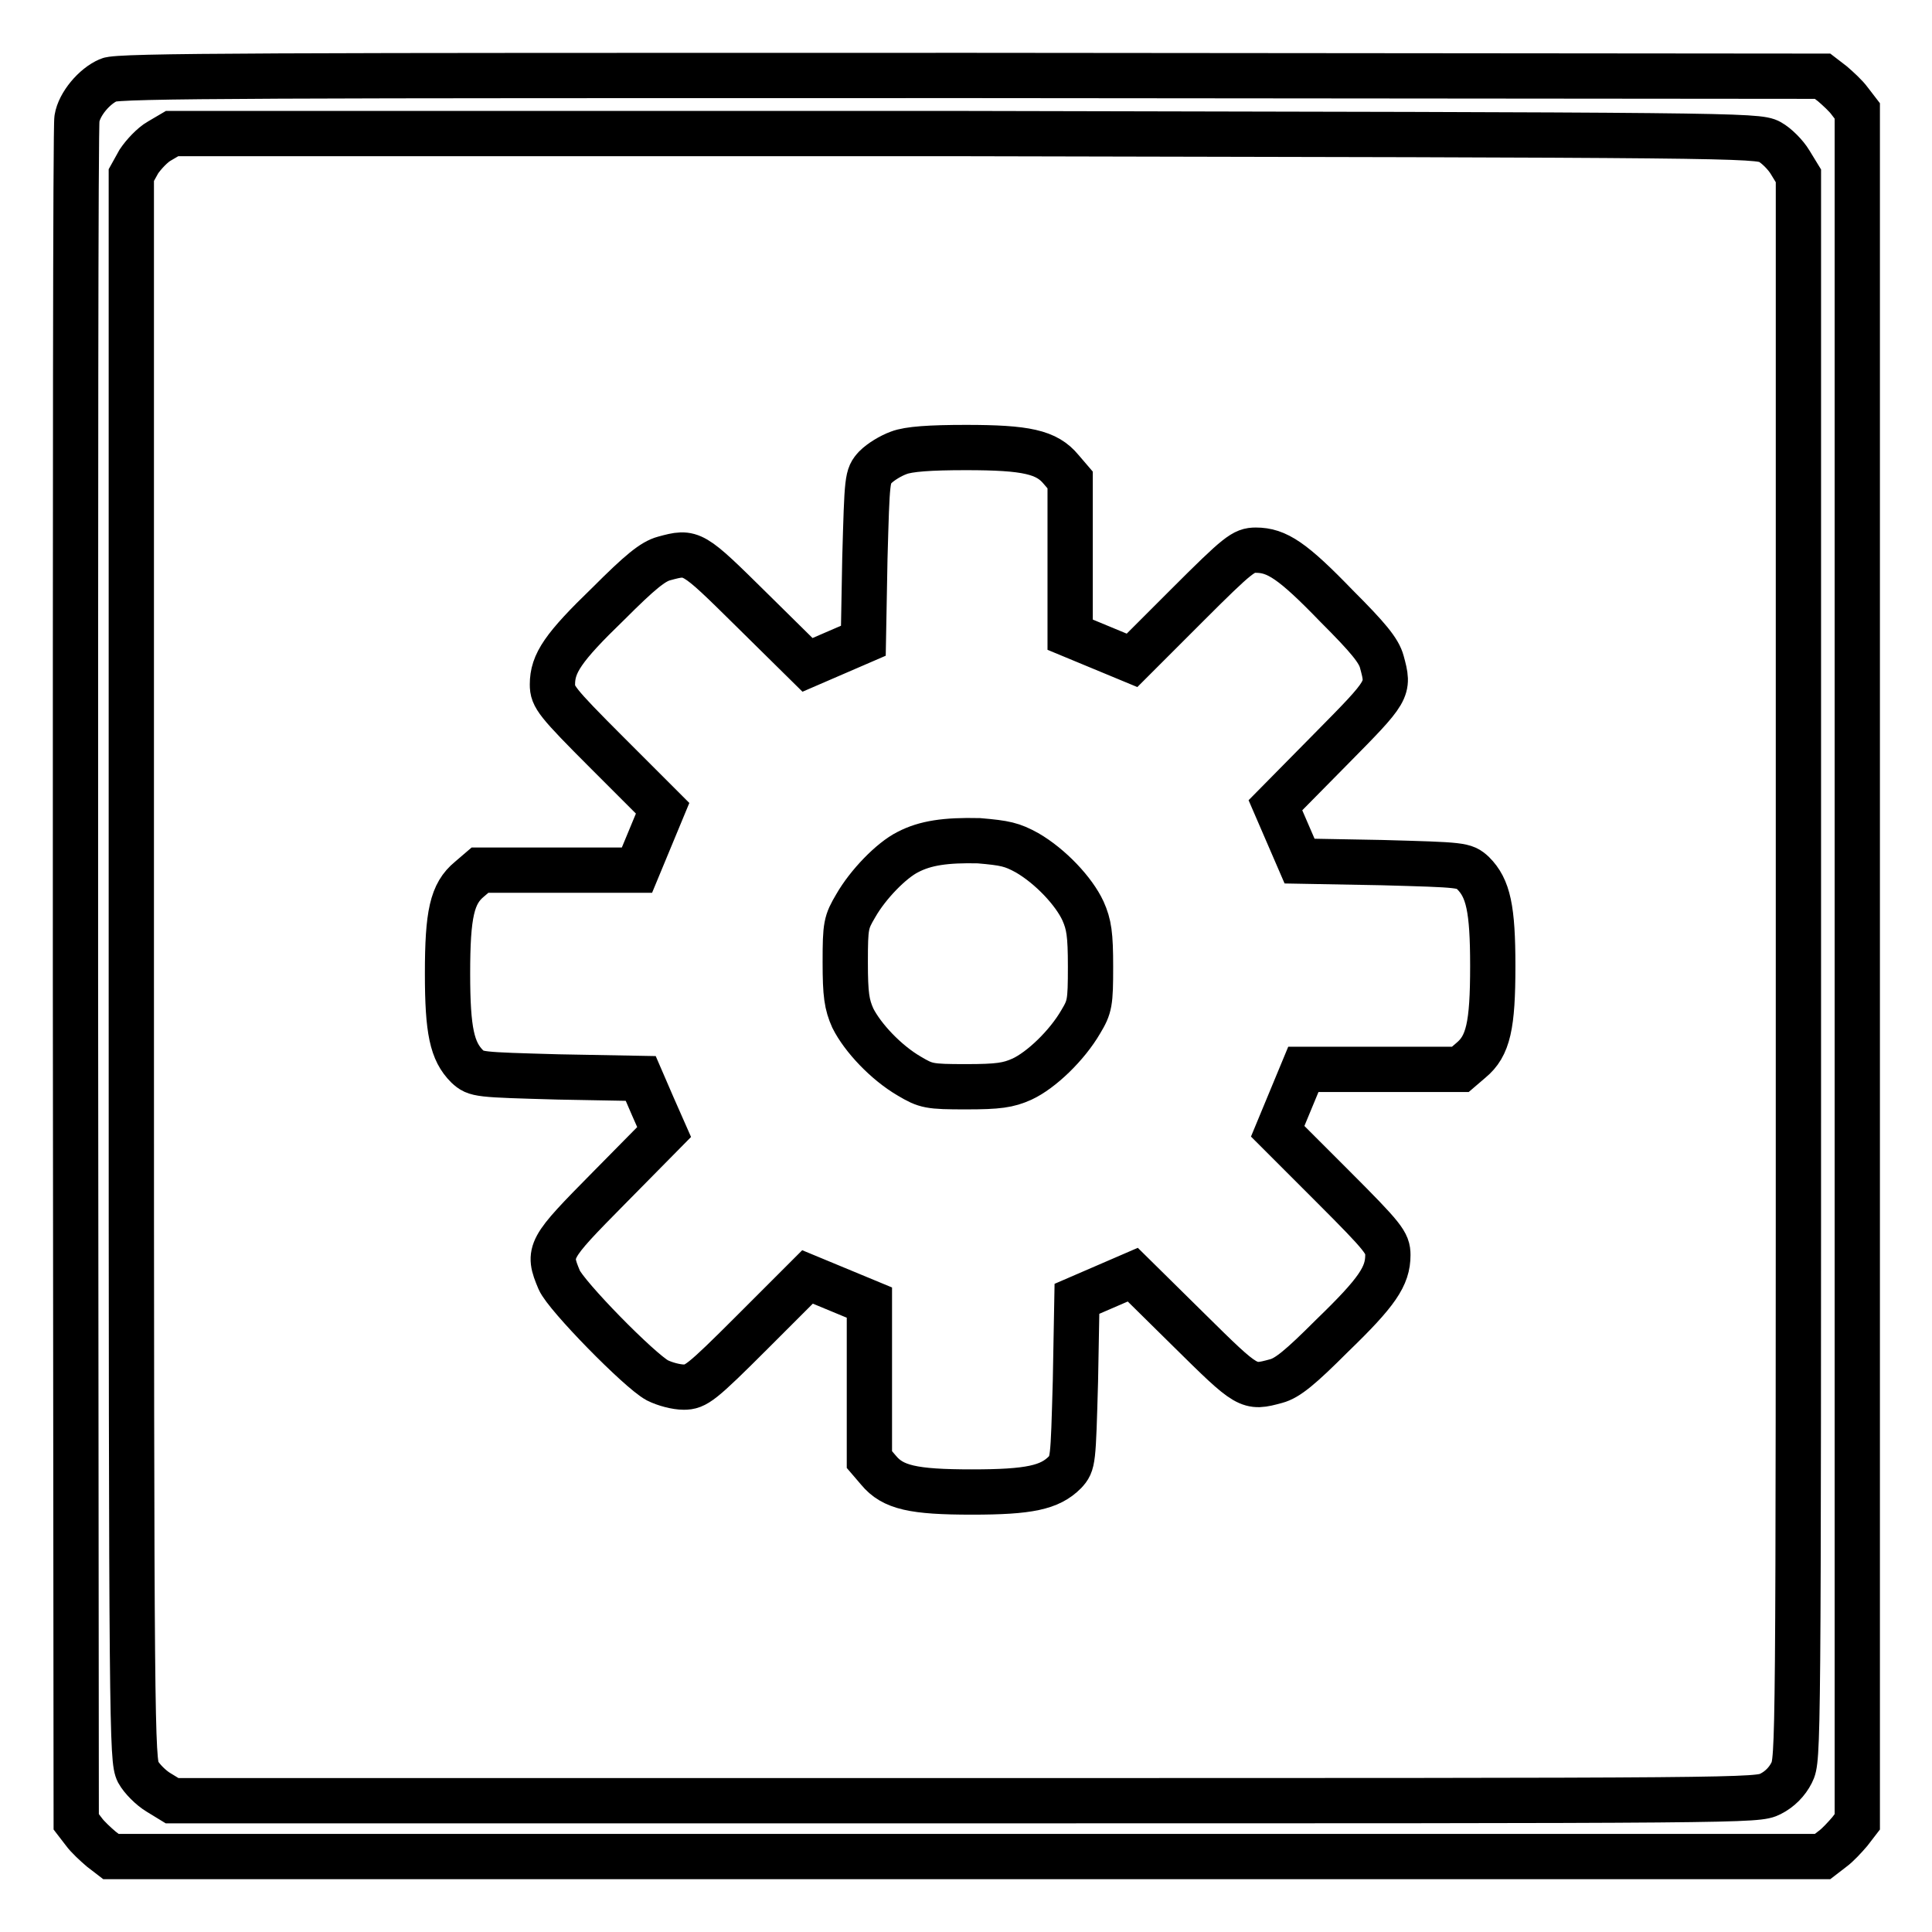
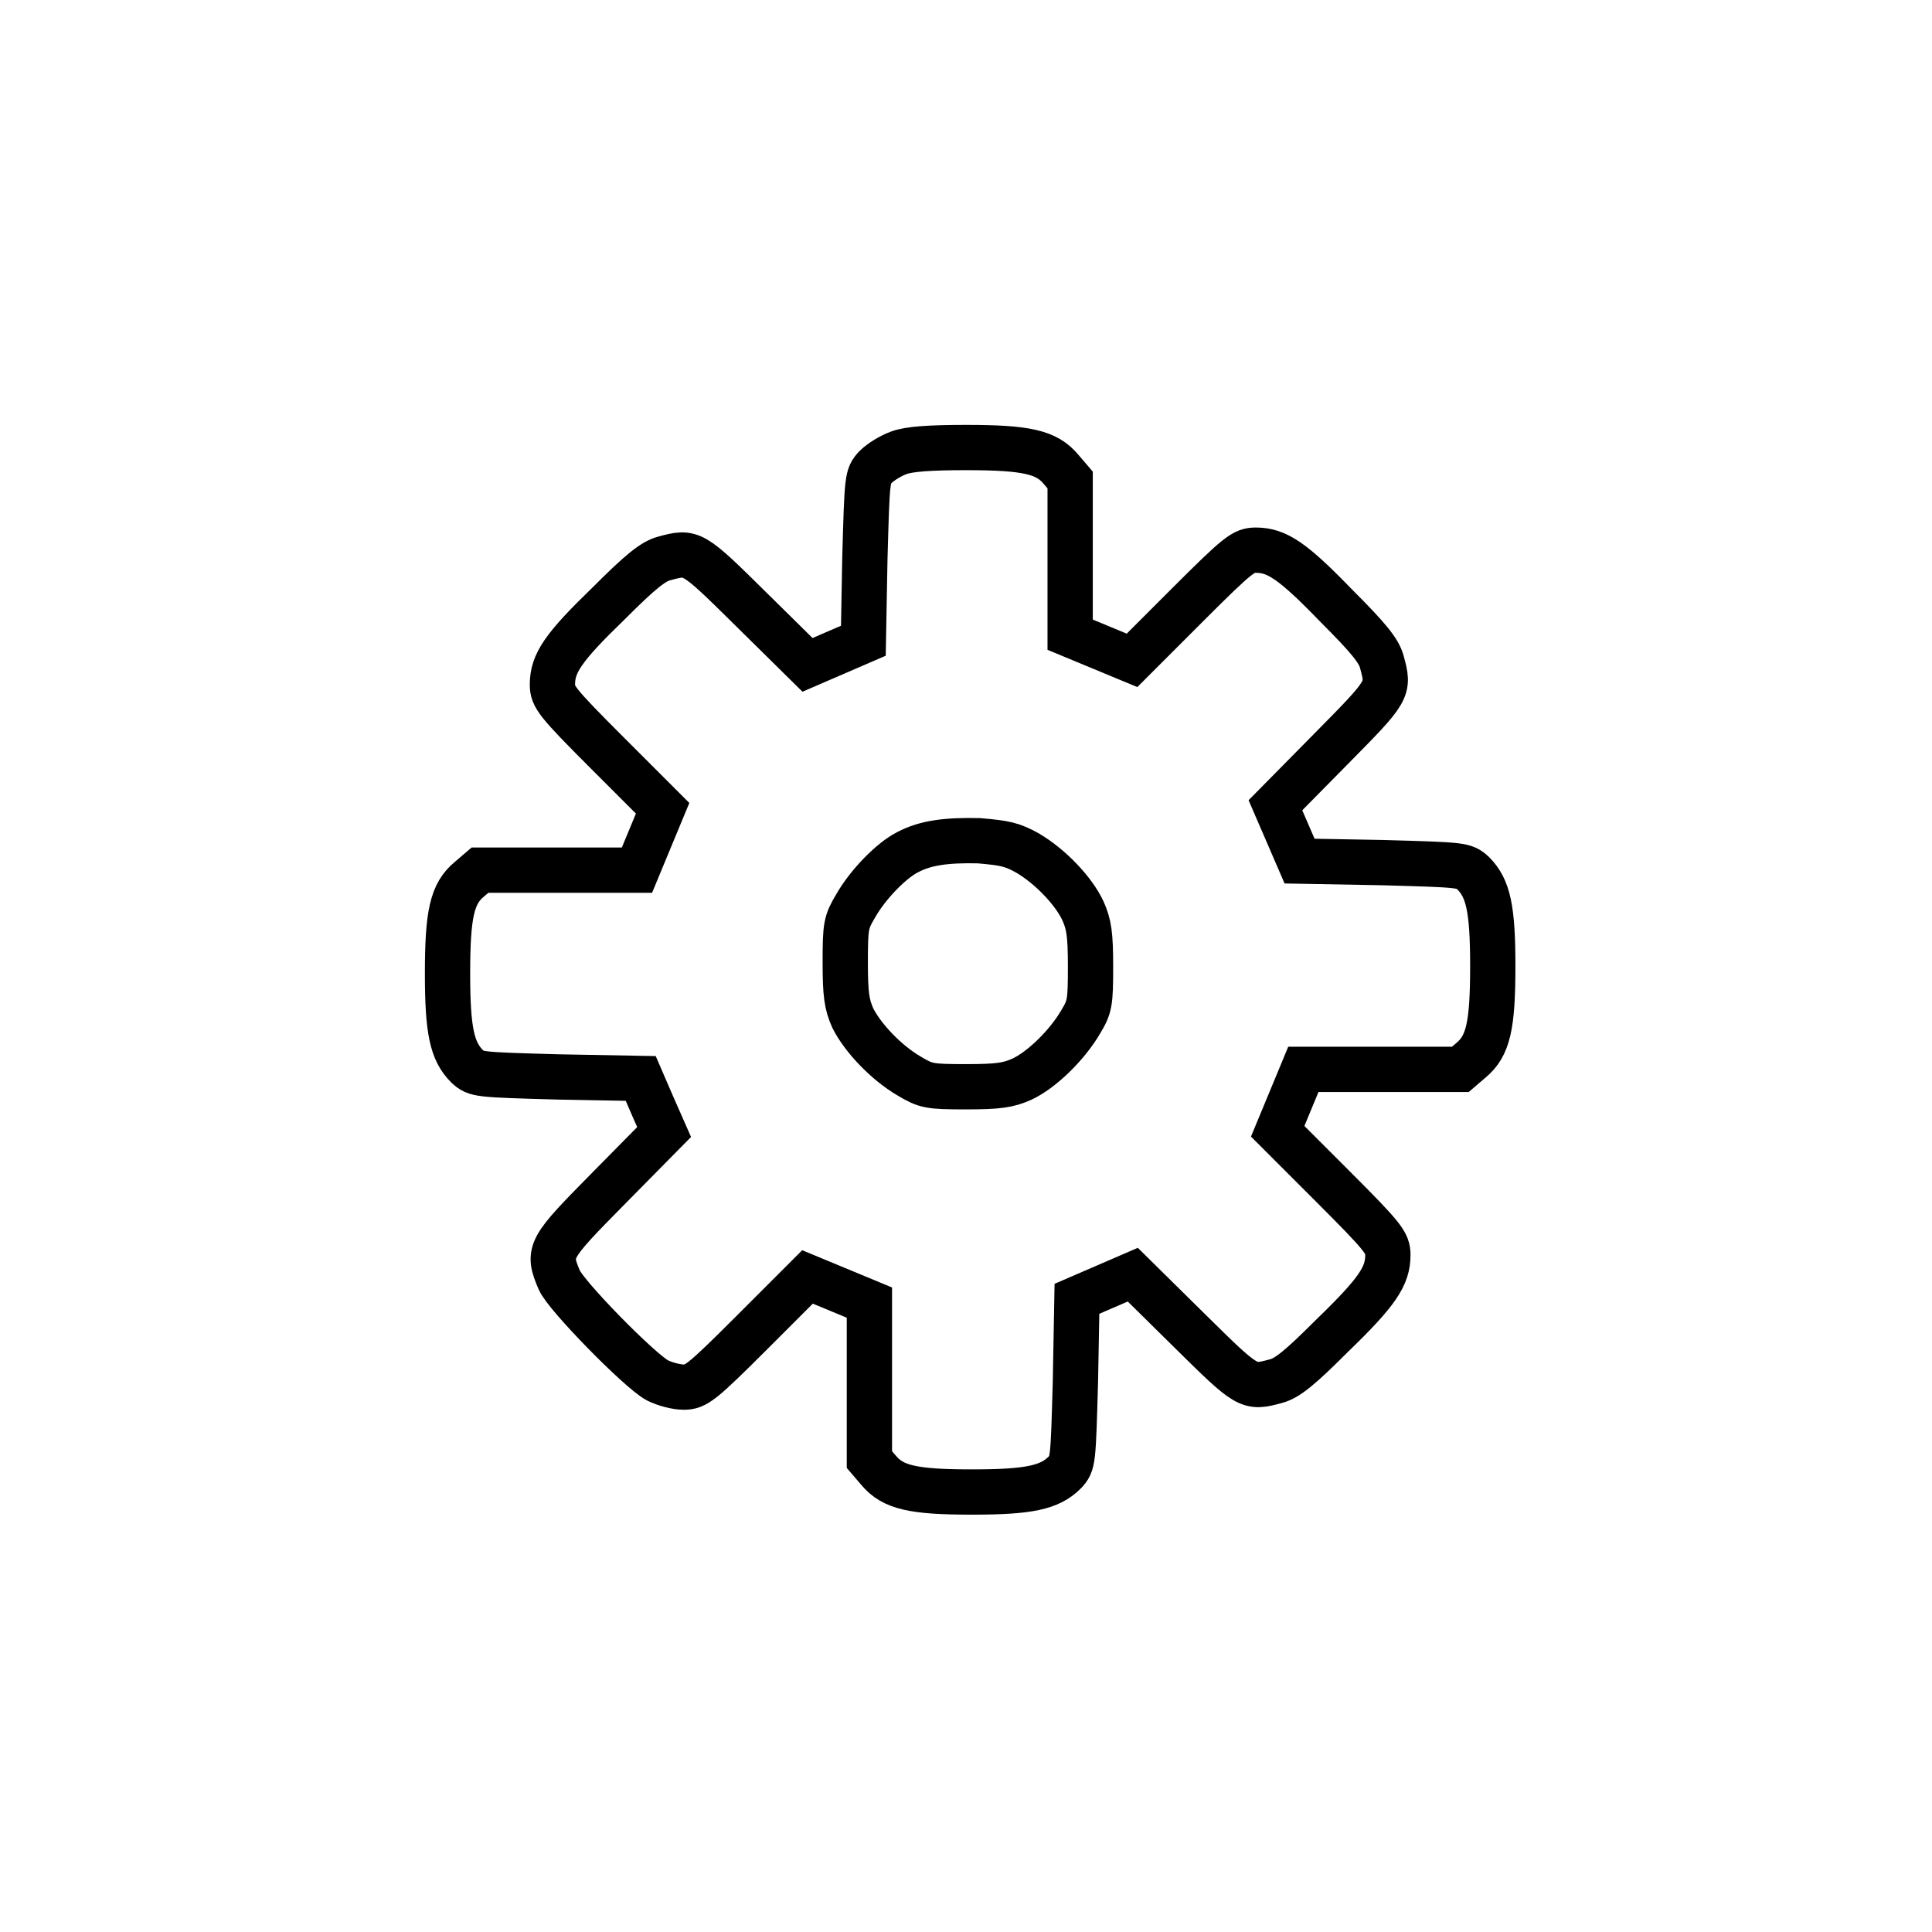
<svg xmlns="http://www.w3.org/2000/svg" version="1.1" x="0px" y="0px" viewBox="0 0 256 256" enable-background="new 0 0 256 256" xml:space="preserve">
  <g>
    <g>
      <g>
-         <path stroke-width="6" fill-opacity="0" stroke="#000000" d="M14.4,10.6c-1.9,0.8-3.9,3.2-4.2,5.1C10,16.5,10,67.6,10,129.3l0.1,112.1l1,1.3c0.5,0.7,1.6,1.7,2.3,2.3l1.3,1h113.4h113.4l1.3-1c0.7-0.5,1.7-1.6,2.3-2.3l1-1.3V128.1V14.7l-1-1.3c-0.5-0.7-1.6-1.7-2.3-2.3l-1.3-1L128.6,10C35.5,10,15.6,10,14.4,10.6z M234.5,18.8c0.9,0.5,2.1,1.7,2.7,2.7l1.1,1.8v104.9c0,104.2,0,104.9-0.9,106.7c-0.6,1.2-1.6,2.2-2.8,2.8c-1.8,0.9-2.5,0.9-106.7,0.9H22.8l-1.8-1.1c-1-0.6-2.2-1.8-2.7-2.7c-0.8-1.6-0.9-5.3-0.9-106.6v-105l1-1.8c0.6-0.9,1.8-2.2,2.7-2.7l1.7-1h105C229.2,17.9,232.9,17.9,234.5,18.8z" />
        <path stroke-width="6" fill-opacity="0" stroke="#000000" d="M119.1,60c-1.1,0.4-2.4,1.2-3.1,1.9c-1.1,1.2-1.1,1.4-1.4,12.1l-0.2,10.9l-3.7,1.6l-3.7,1.6l-7.4-7.3c-7.9-7.8-7.9-7.8-11.6-6.8c-1.5,0.4-3.2,1.8-7.4,6c-6,5.8-7.4,7.9-7.4,10.7c0,1.6,0.5,2.3,7.3,9.1l7.3,7.3l-1.7,4.1l-1.7,4.1H74H63.6l-1.4,1.2c-2.3,1.9-2.9,4.6-2.9,12.5c0,7.6,0.6,10.3,2.6,12.3c1.2,1.1,1.4,1.1,12.1,1.4l10.9,0.2l1.6,3.7L88,150l-7.3,7.4c-8,8.1-8.2,8.4-6.6,12.2c0.9,2.1,10.6,12,13,13.3c1,0.5,2.5,0.9,3.5,0.9c1.6,0,2.3-0.5,9.1-7.3l7.3-7.3l4.1,1.7l4.1,1.7v10.4v10.4l1.2,1.4c1.9,2.3,4.6,2.9,12.4,2.9c7.6,0,10.3-0.6,12.3-2.6c1.1-1.2,1.1-1.4,1.4-12.1l0.2-10.9l3.7-1.6l3.7-1.6l7.4,7.3c7.9,7.8,7.9,7.8,11.6,6.8c1.5-0.4,3.2-1.8,7.4-6c6-5.8,7.4-7.9,7.4-10.7c0-1.6-0.5-2.3-7.3-9.1l-7.3-7.3l1.7-4.1l1.7-4.1h10.4h10.4l1.4-1.2c2.3-1.9,2.9-4.6,2.9-12.5c0-7.6-0.6-10.3-2.6-12.3c-1.2-1.1-1.4-1.1-12.1-1.4l-10.9-0.2l-1.6-3.7l-1.6-3.7l7.3-7.4c7.8-7.9,7.8-7.9,6.8-11.6c-0.4-1.5-1.8-3.2-6-7.4c-5.8-6-7.9-7.4-10.7-7.4c-1.6,0-2.3,0.5-9.1,7.3l-7.3,7.3l-4.1-1.7l-4.1-1.7V74V63.6l-1.2-1.4c-1.9-2.3-4.6-2.9-12.6-2.9C123.2,59.3,120.4,59.5,119.1,60z M136.1,113c3.1,1.8,6.2,5.1,7.4,7.7c0.8,1.8,1,3.1,1,7.4c0,4.8-0.1,5.3-1.3,7.3c-1.8,3.1-5.2,6.4-7.8,7.6c-1.8,0.8-3.1,1-7.4,1c-4.9,0-5.3-0.1-7.5-1.4c-3.1-1.8-6.2-5.1-7.5-7.7c-0.8-1.8-1-3.1-1-7.4c0-4.9,0.1-5.3,1.4-7.5c1.6-2.8,4.7-6,6.9-7.1c2.3-1.2,5-1.6,9.4-1.5C133.2,111.7,134.1,111.9,136.1,113z" />
      </g>
    </g>
  </g>
</svg>